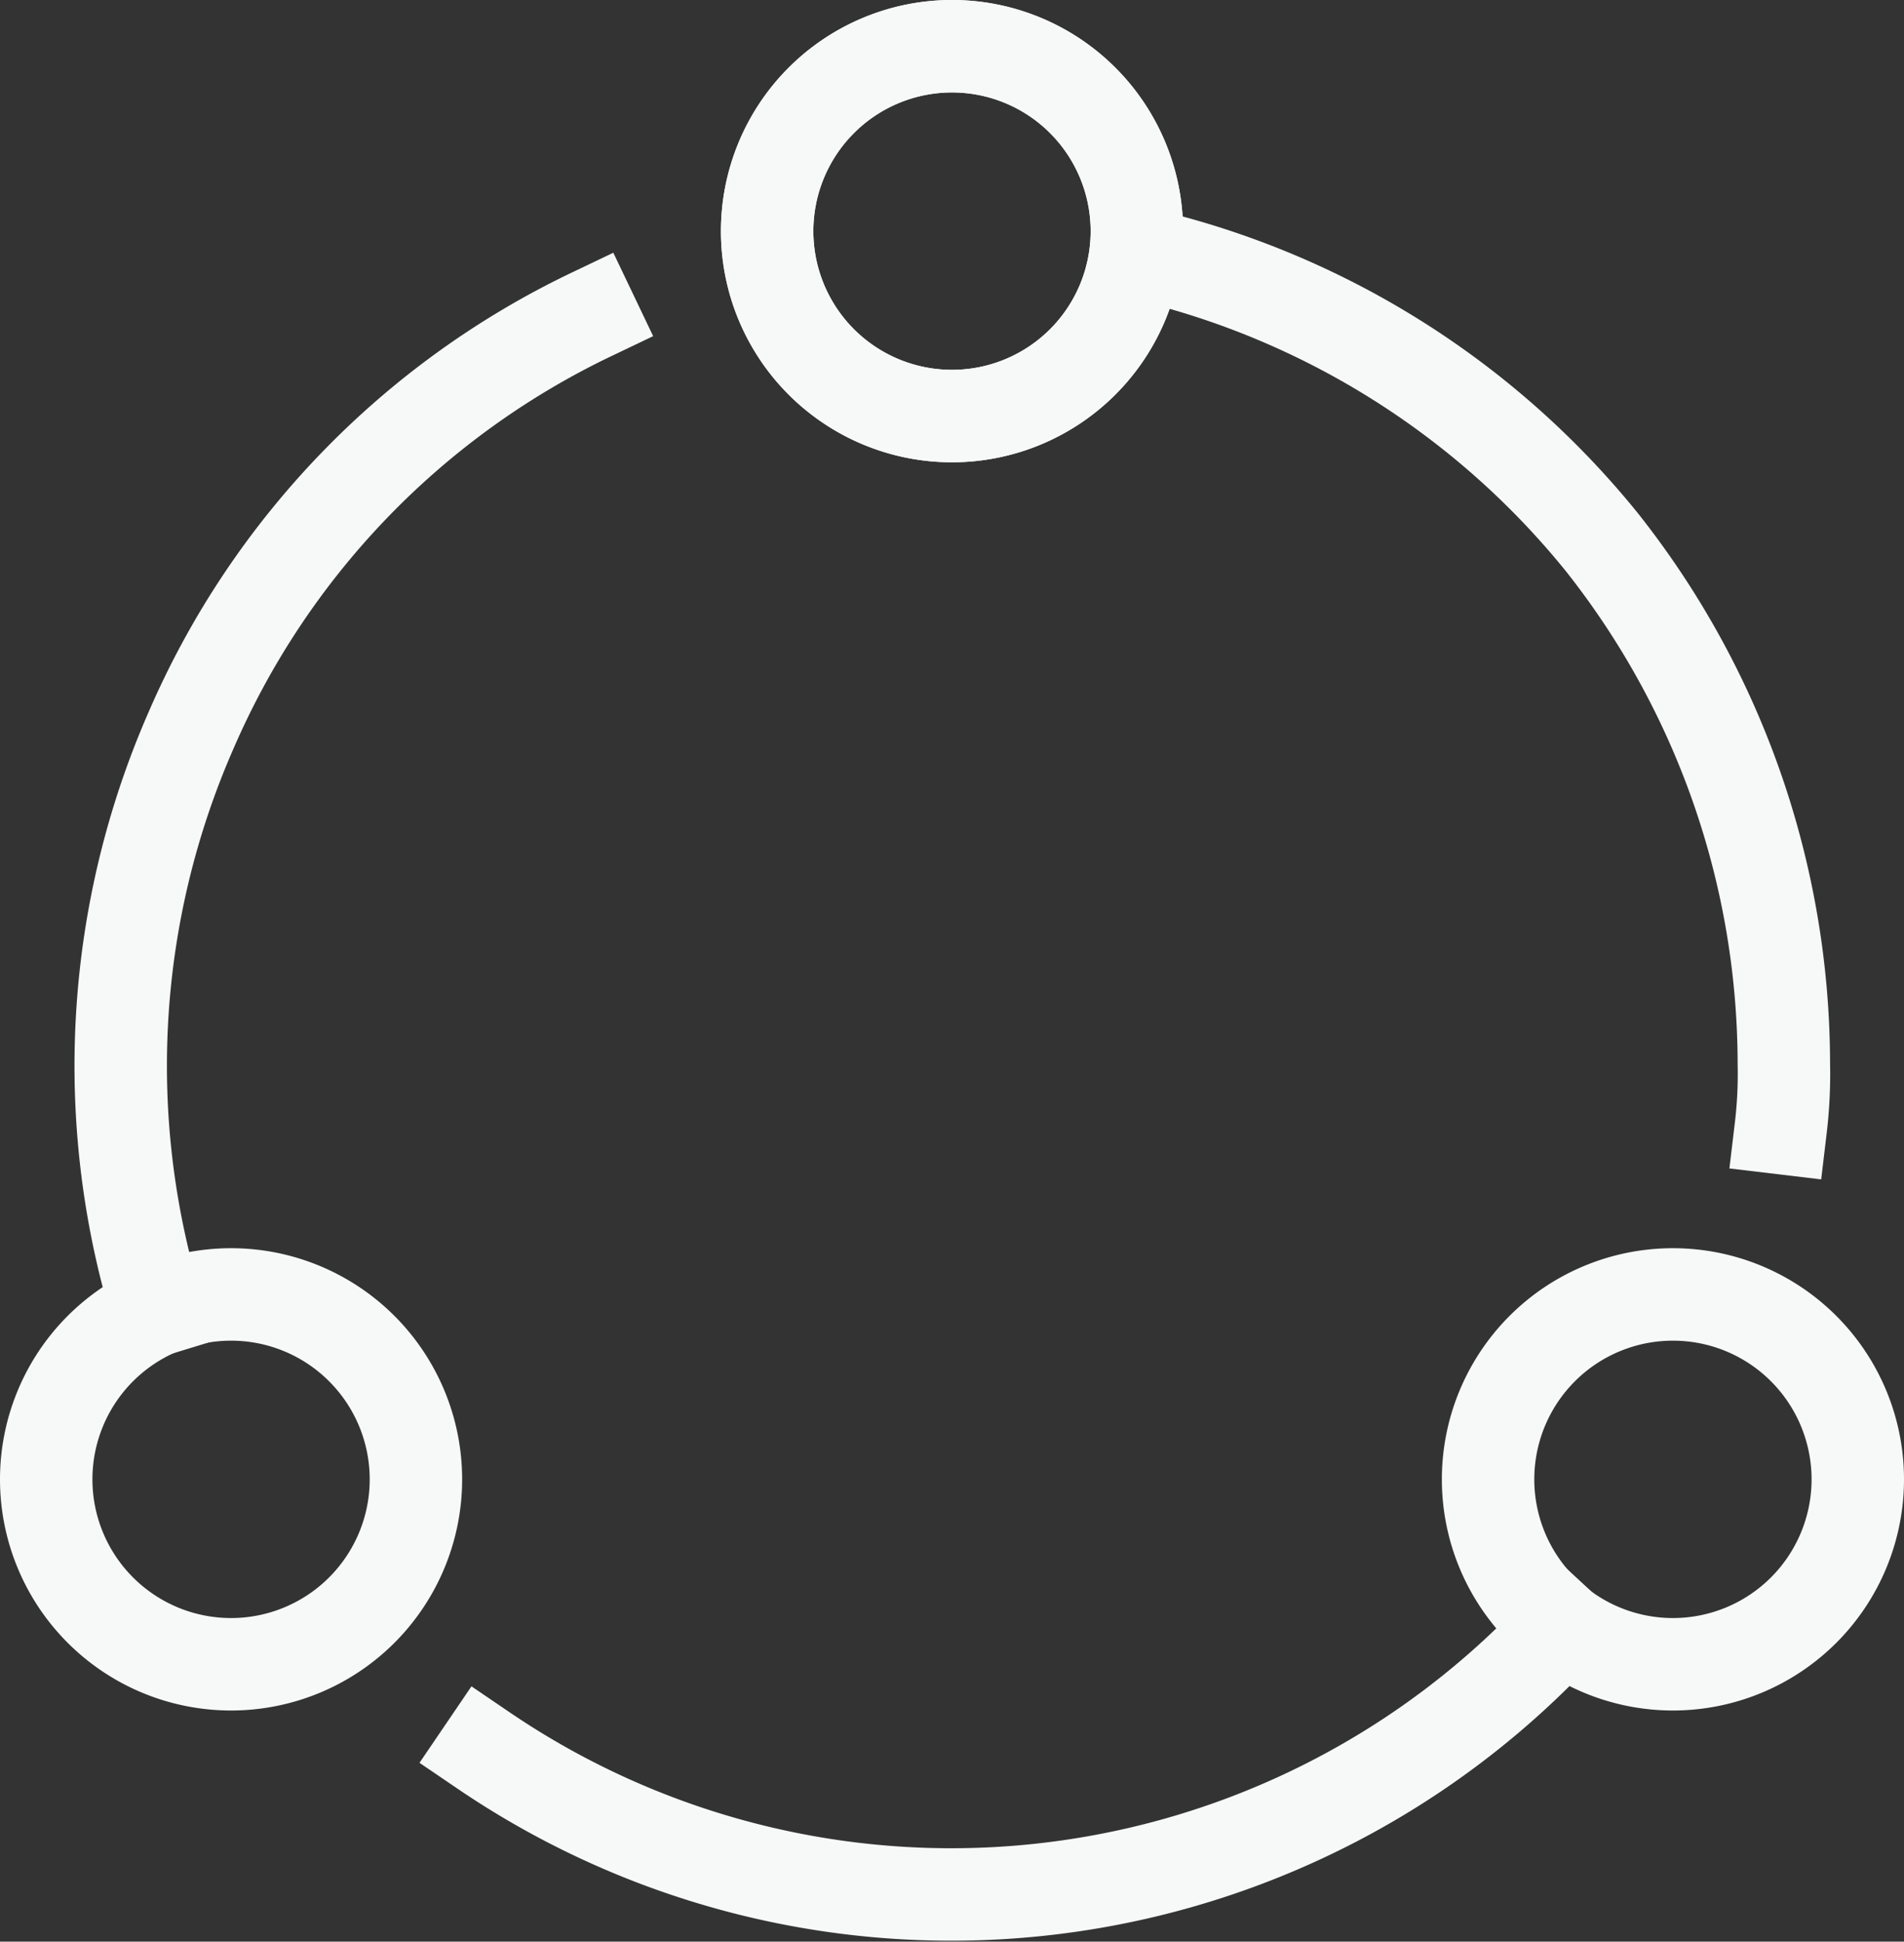
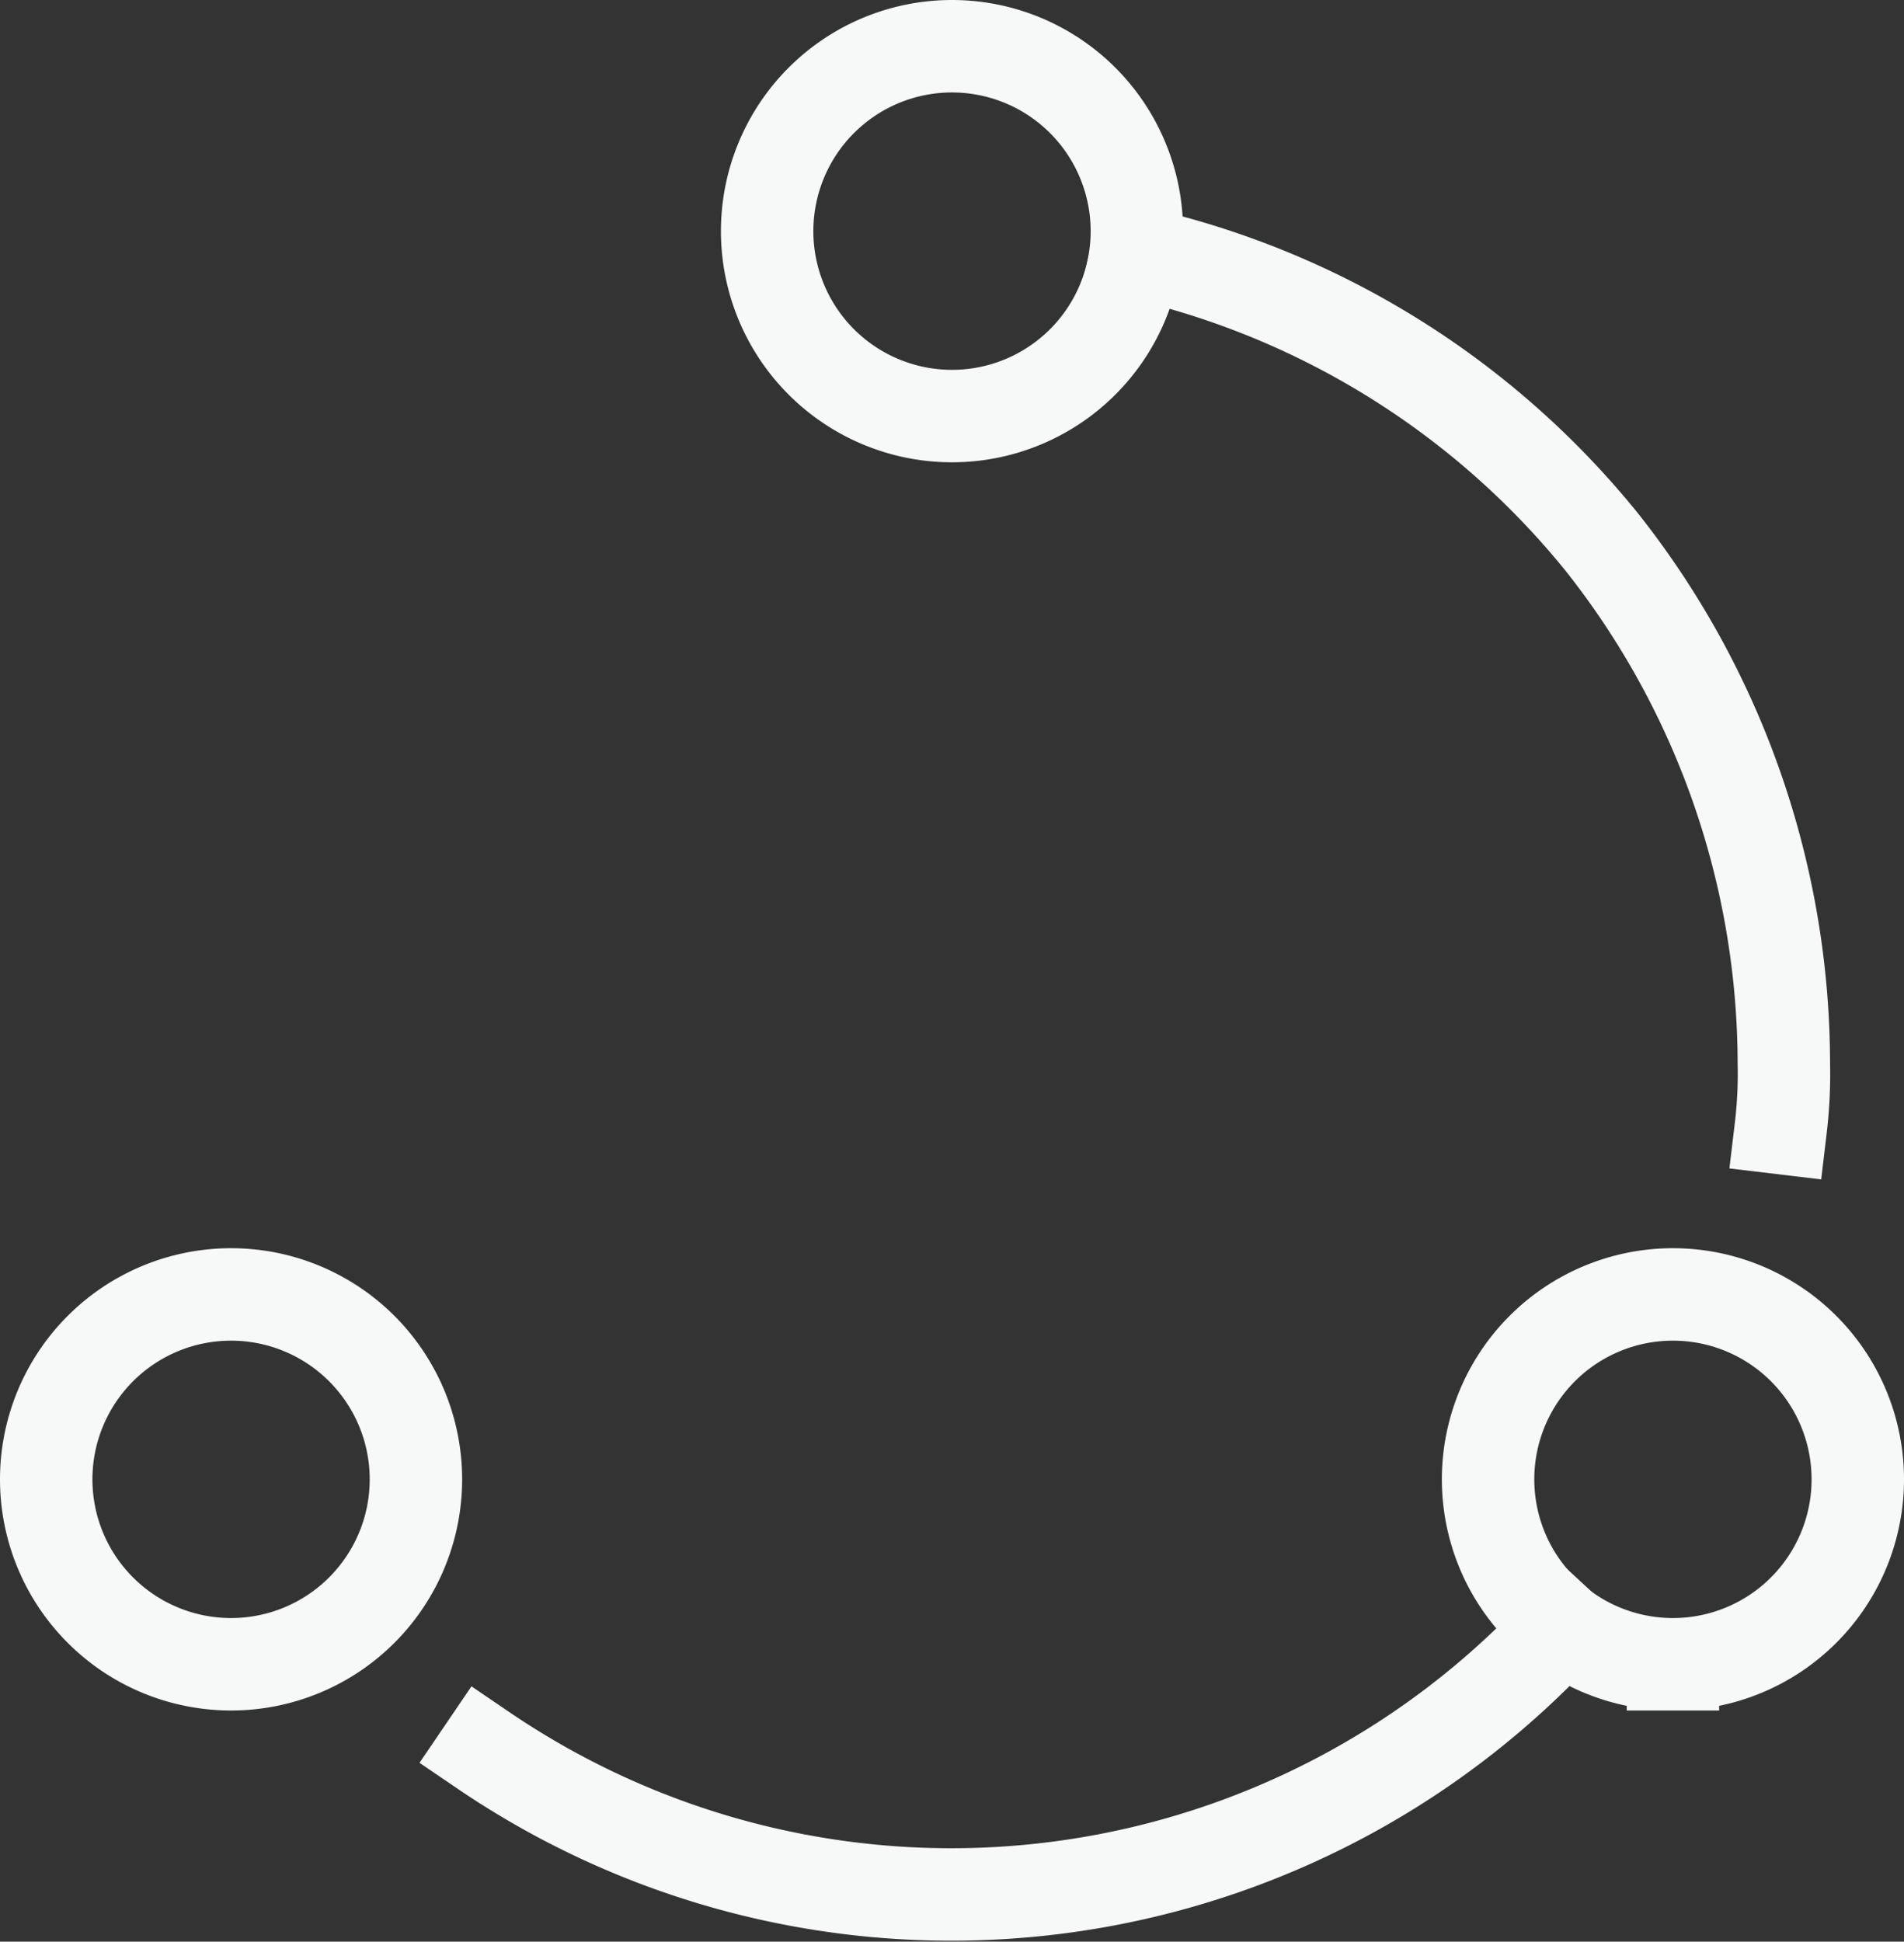
<svg xmlns="http://www.w3.org/2000/svg" id="b9547568-92bd-4a71-aab0-724e1d8a7dc8" data-name="Layer 1" viewBox="0 0 61.8 63">
  <rect x="0" y="0" width="61.8" height="63" fill="#333333" stroke="none" />
  <defs>
    <style>.f980111e-68f1-4e25-b5dc-29474268aea4{fill:none;stroke:#f7f8f8;stroke-linecap:square;stroke-miterlimit:10;stroke-width:3px;}</style>
  </defs>
  <path class="f980111e-68f1-4e25-b5dc-29474268aea4" d="M58.9,37.1A14.8,14.8,0,0,0,59,35a27.3,27.3,0,0,0-5.9-16.9A27.1,27.1,0,0,0,38,8.7" transform="translate(-1.1 -0.5)" />
  <path class="f980111e-68f1-4e25-b5dc-29474268aea4" d="M32,14a6,6,0,1,0-6-6A6,6,0,0,0,32,14Z" transform="translate(-1.1 -0.5)" />
-   <path class="f980111e-68f1-4e25-b5dc-29474268aea4" d="M20.3,10.7a26.7,26.7,0,0,0-13,13.5A27.1,27.1,0,0,0,6.2,43" transform="translate(-1.1 -0.5)" />
-   <path class="f980111e-68f1-4e25-b5dc-29474268aea4" d="M32,14a6,6,0,1,0-6-6A6,6,0,0,0,32,14Z" transform="translate(-1.1 -0.5)" />
  <path class="f980111e-68f1-4e25-b5dc-29474268aea4" d="M16.8,57.3a27,27,0,0,0,35-4" transform="translate(-1.1 -0.5)" />
  <path class="f980111e-68f1-4e25-b5dc-29474268aea4" d="M8.6,54.5a6,6,0,1,0-6-6A6,6,0,0,0,8.6,54.5Z" transform="translate(-1.1 -0.5)" />
-   <path class="f980111e-68f1-4e25-b5dc-29474268aea4" d="M55.4,54.5a6,6,0,1,0-6-6A6,6,0,0,0,55.4,54.5Z" transform="translate(-1.1 -0.5)" />
+   <path class="f980111e-68f1-4e25-b5dc-29474268aea4" d="M55.4,54.5a6,6,0,1,0-6-6A6,6,0,0,0,55.4,54.5" transform="translate(-1.1 -0.5)" />
</svg>